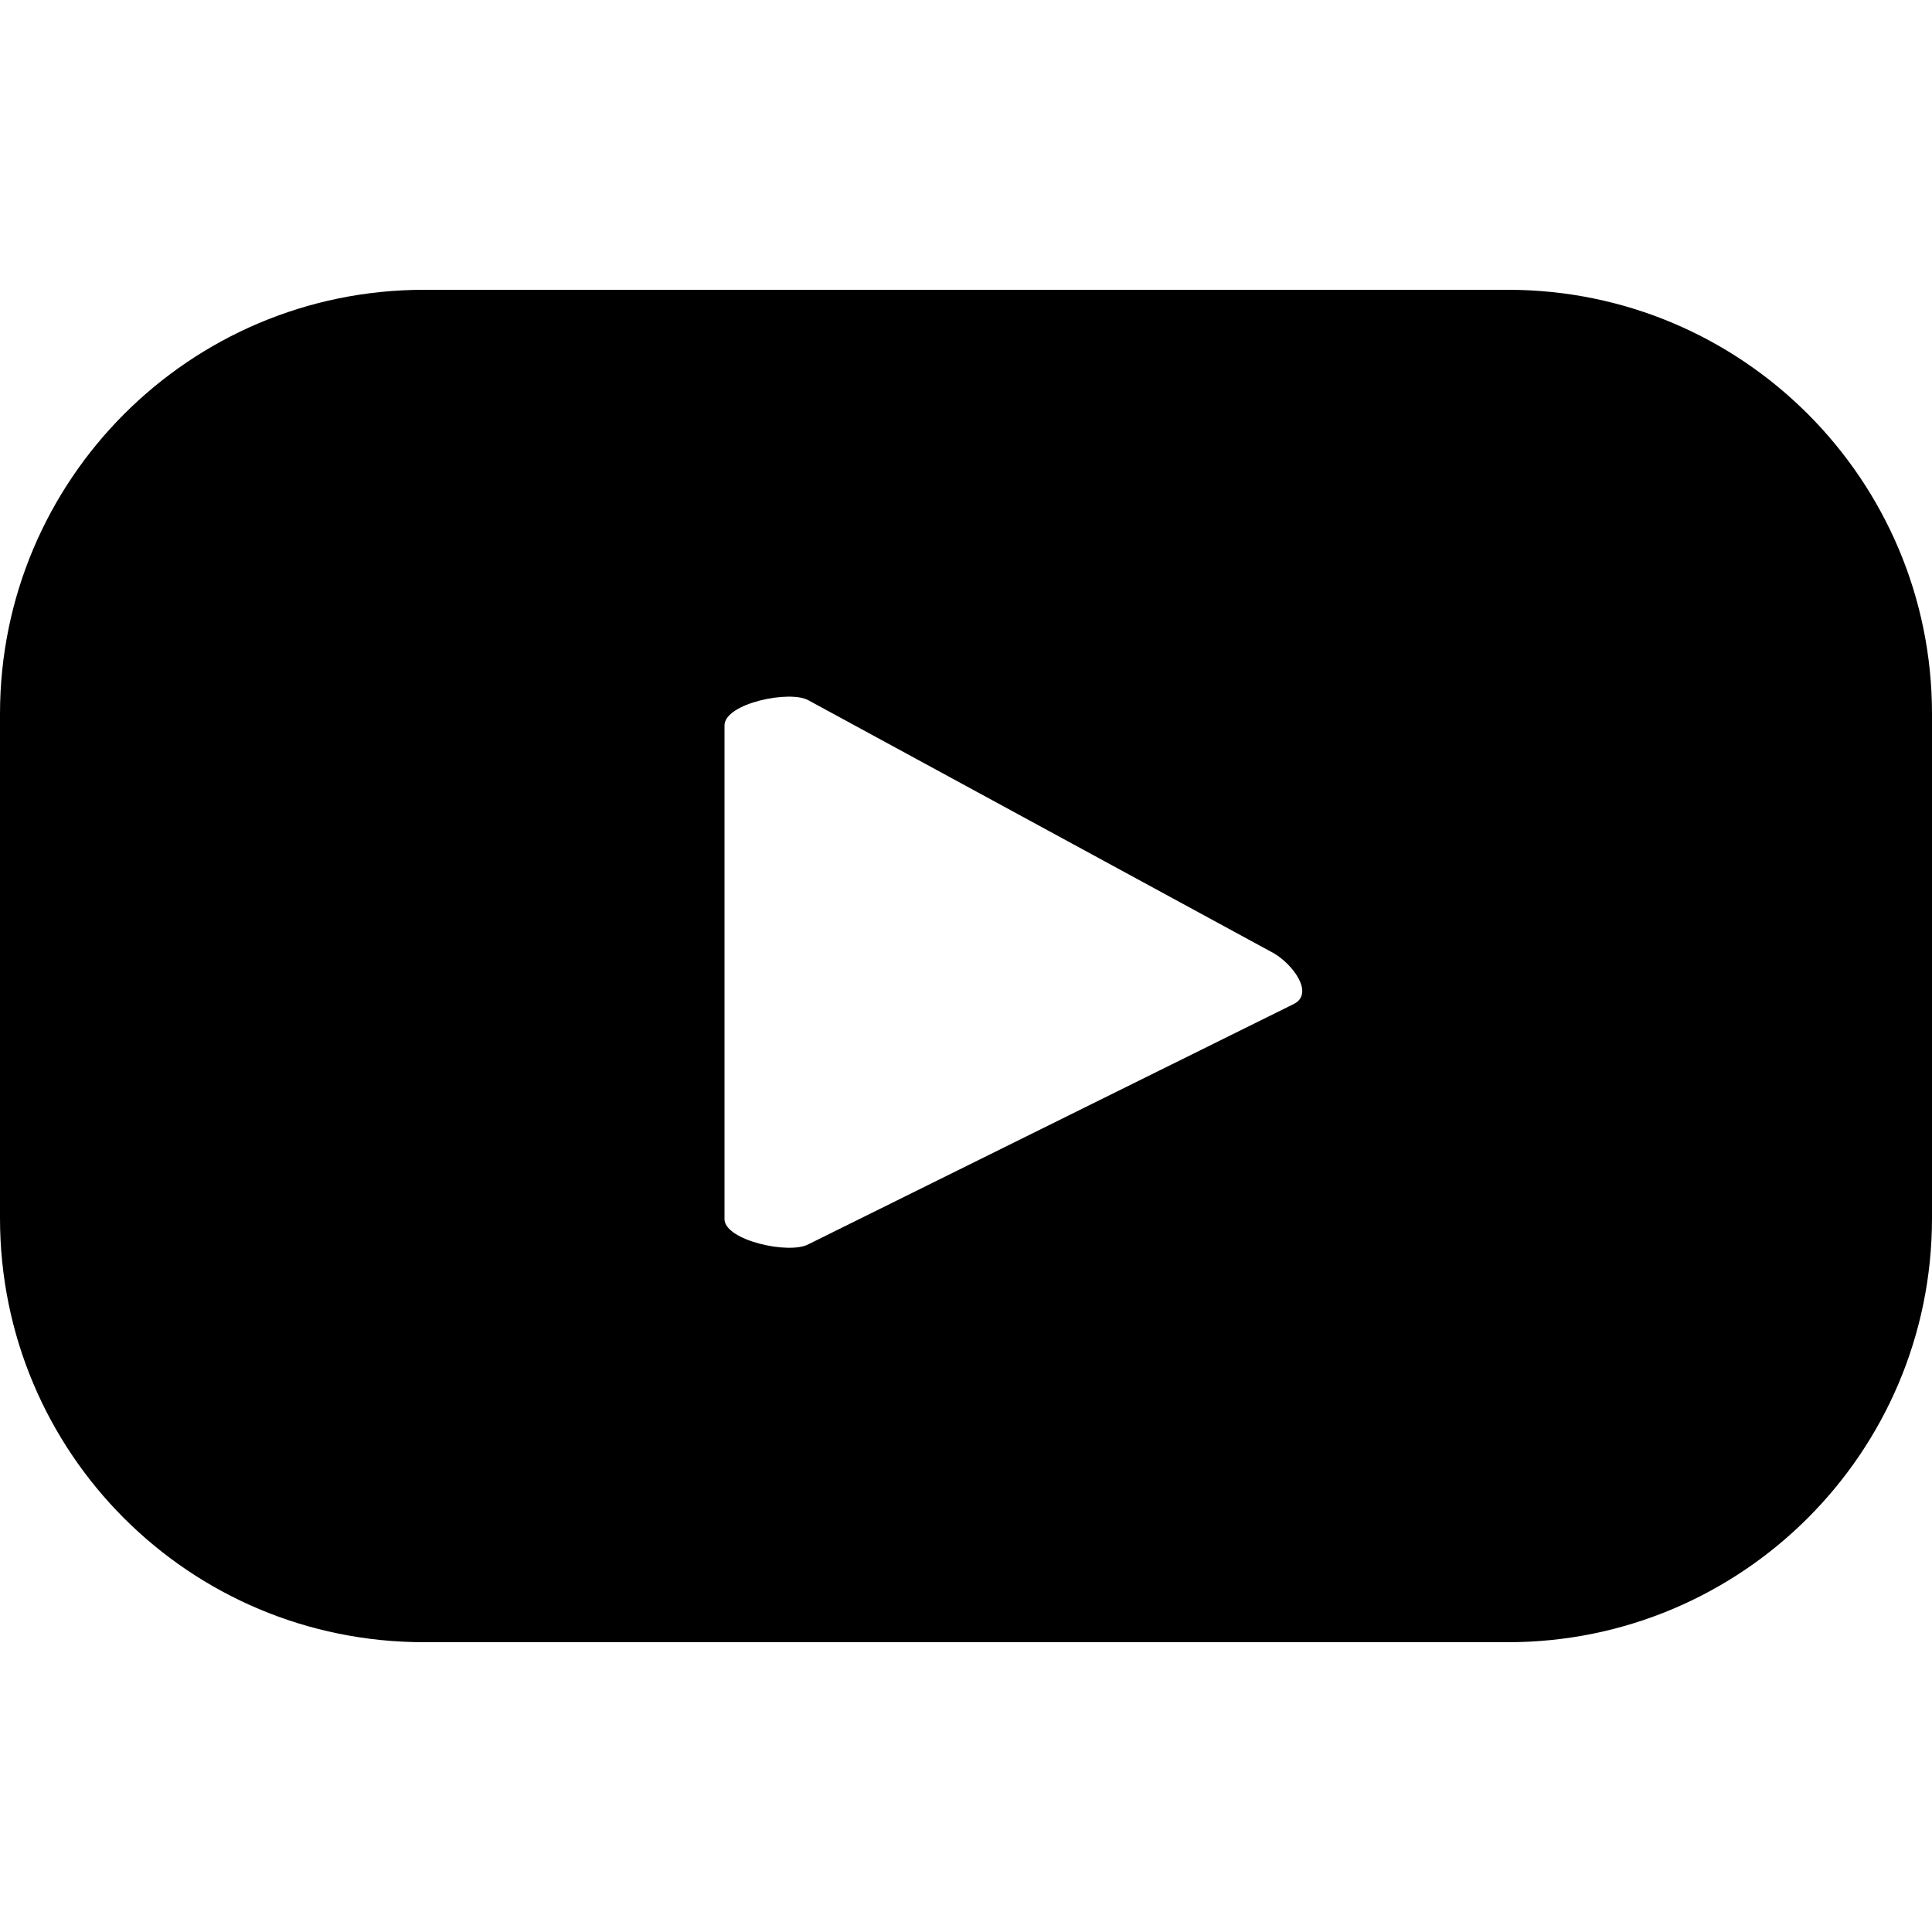
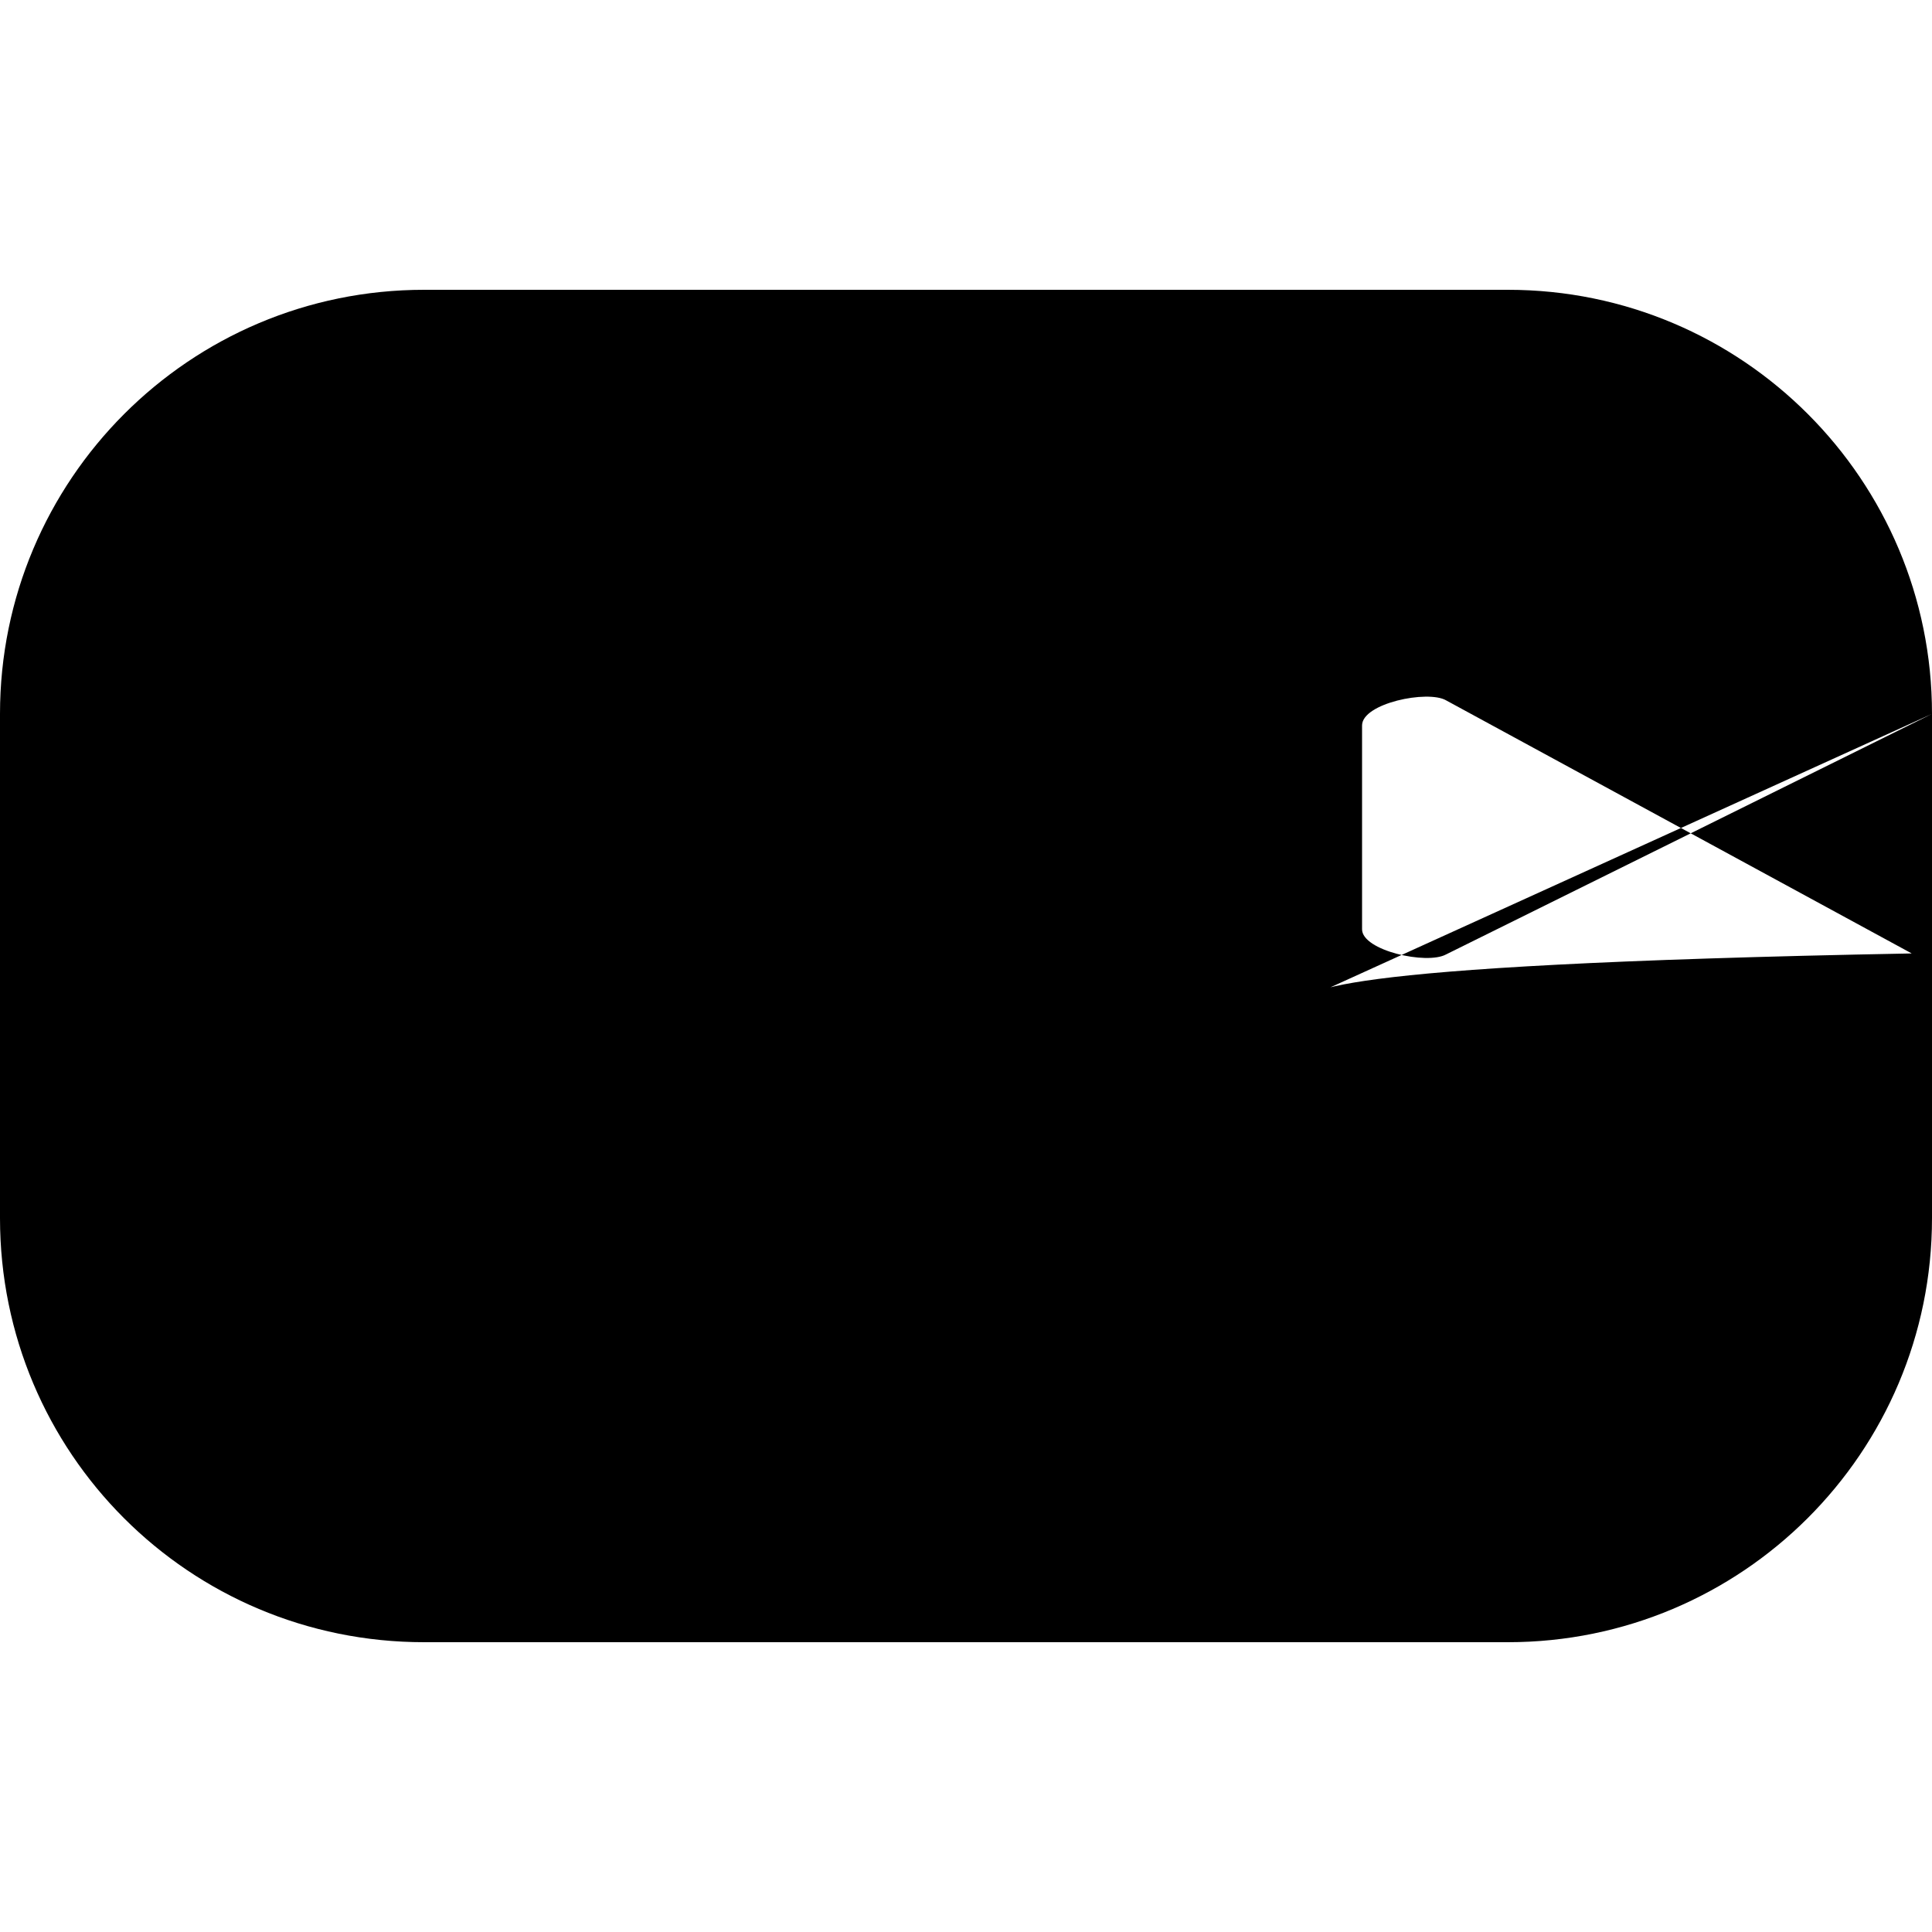
<svg xmlns="http://www.w3.org/2000/svg" version="1.1" id="Capa_1" x="0px" y="0px" viewBox="0 0 200 200" style="enable-background:new 0 0 200 200;" xml:space="preserve">
-   <path d="M200,73.9c0-24.2-19.6-43.9-43.9-43.9H43.9C19.6,30,0,49.7,0,73.9v52.2C0,150.4,19.6,170,43.9,170h112.2  c24.2,0,43.9-19.6,43.9-43.9V73.9z M134,103.9l-50.3,24.9c-2,1.1-8.7-0.4-8.7-2.6V75.1c0-2.3,6.8-3.7,8.7-2.6l48.2,26.2  C133.9,99.9,136,102.8,134,103.9z" />
+   <path d="M200,73.9c0-24.2-19.6-43.9-43.9-43.9H43.9C19.6,30,0,49.7,0,73.9v52.2C0,150.4,19.6,170,43.9,170h112.2  c24.2,0,43.9-19.6,43.9-43.9V73.9z l-50.3,24.9c-2,1.1-8.7-0.4-8.7-2.6V75.1c0-2.3,6.8-3.7,8.7-2.6l48.2,26.2  C133.9,99.9,136,102.8,134,103.9z" />
</svg>